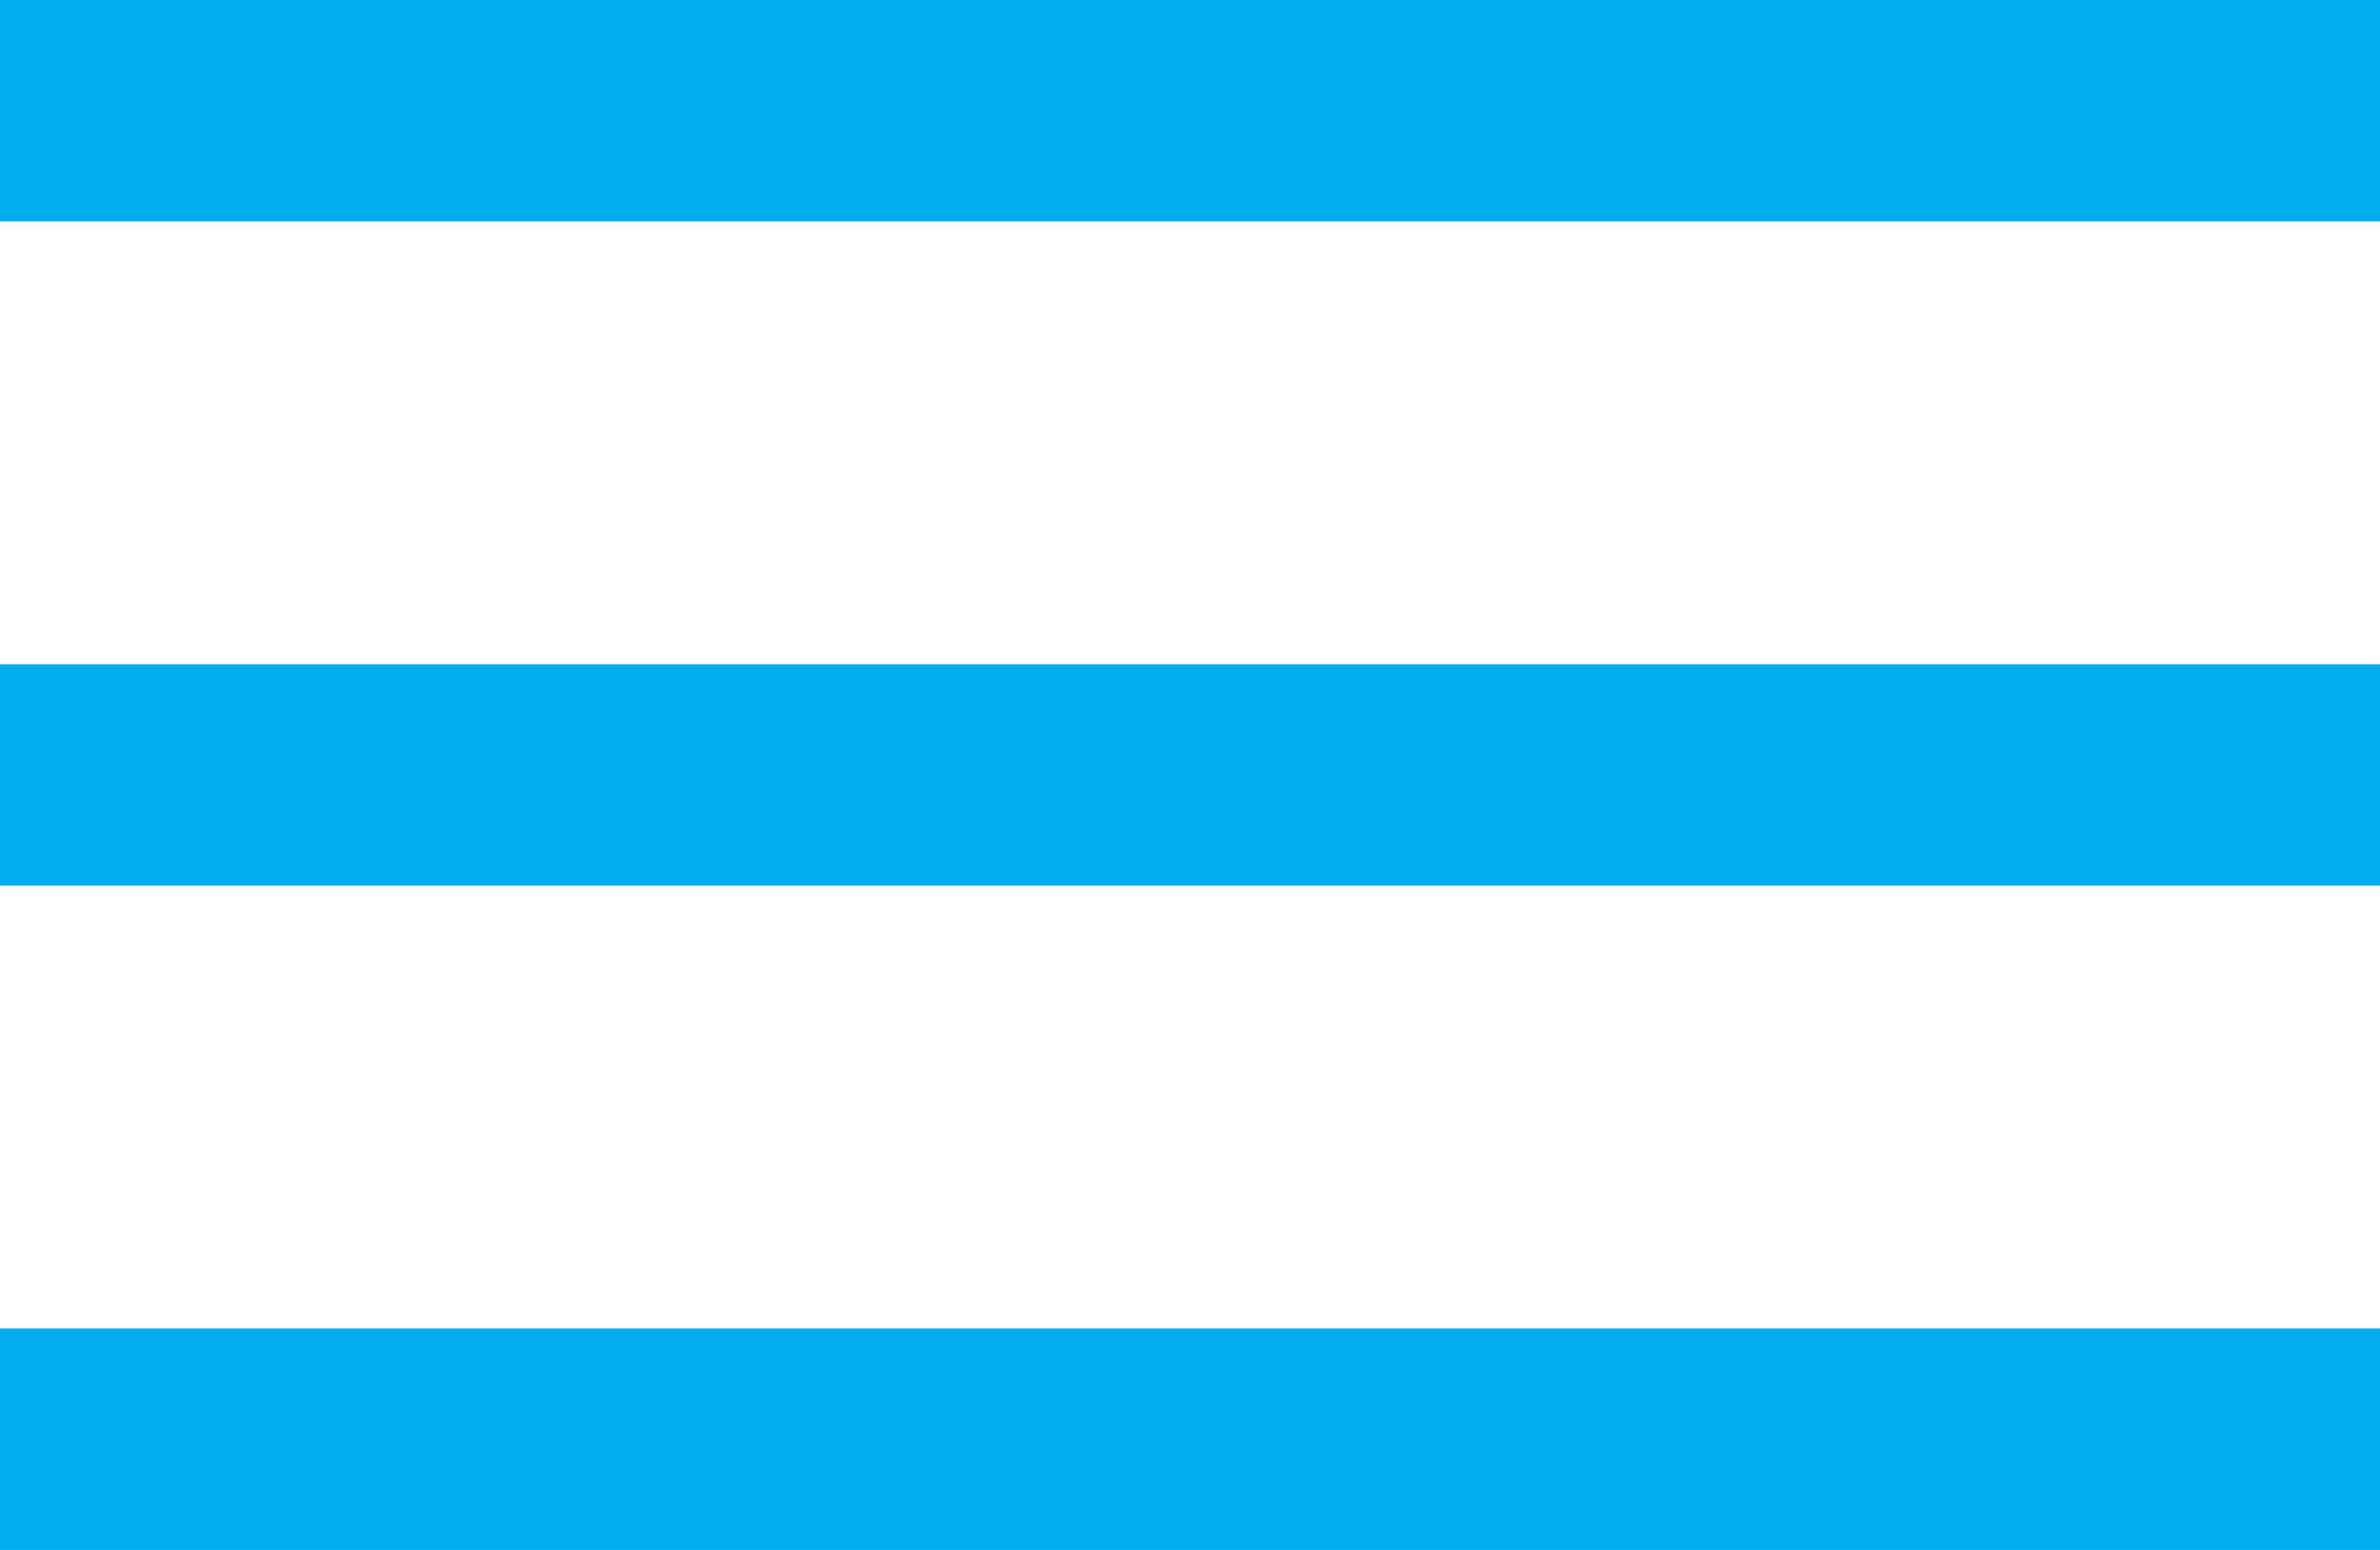
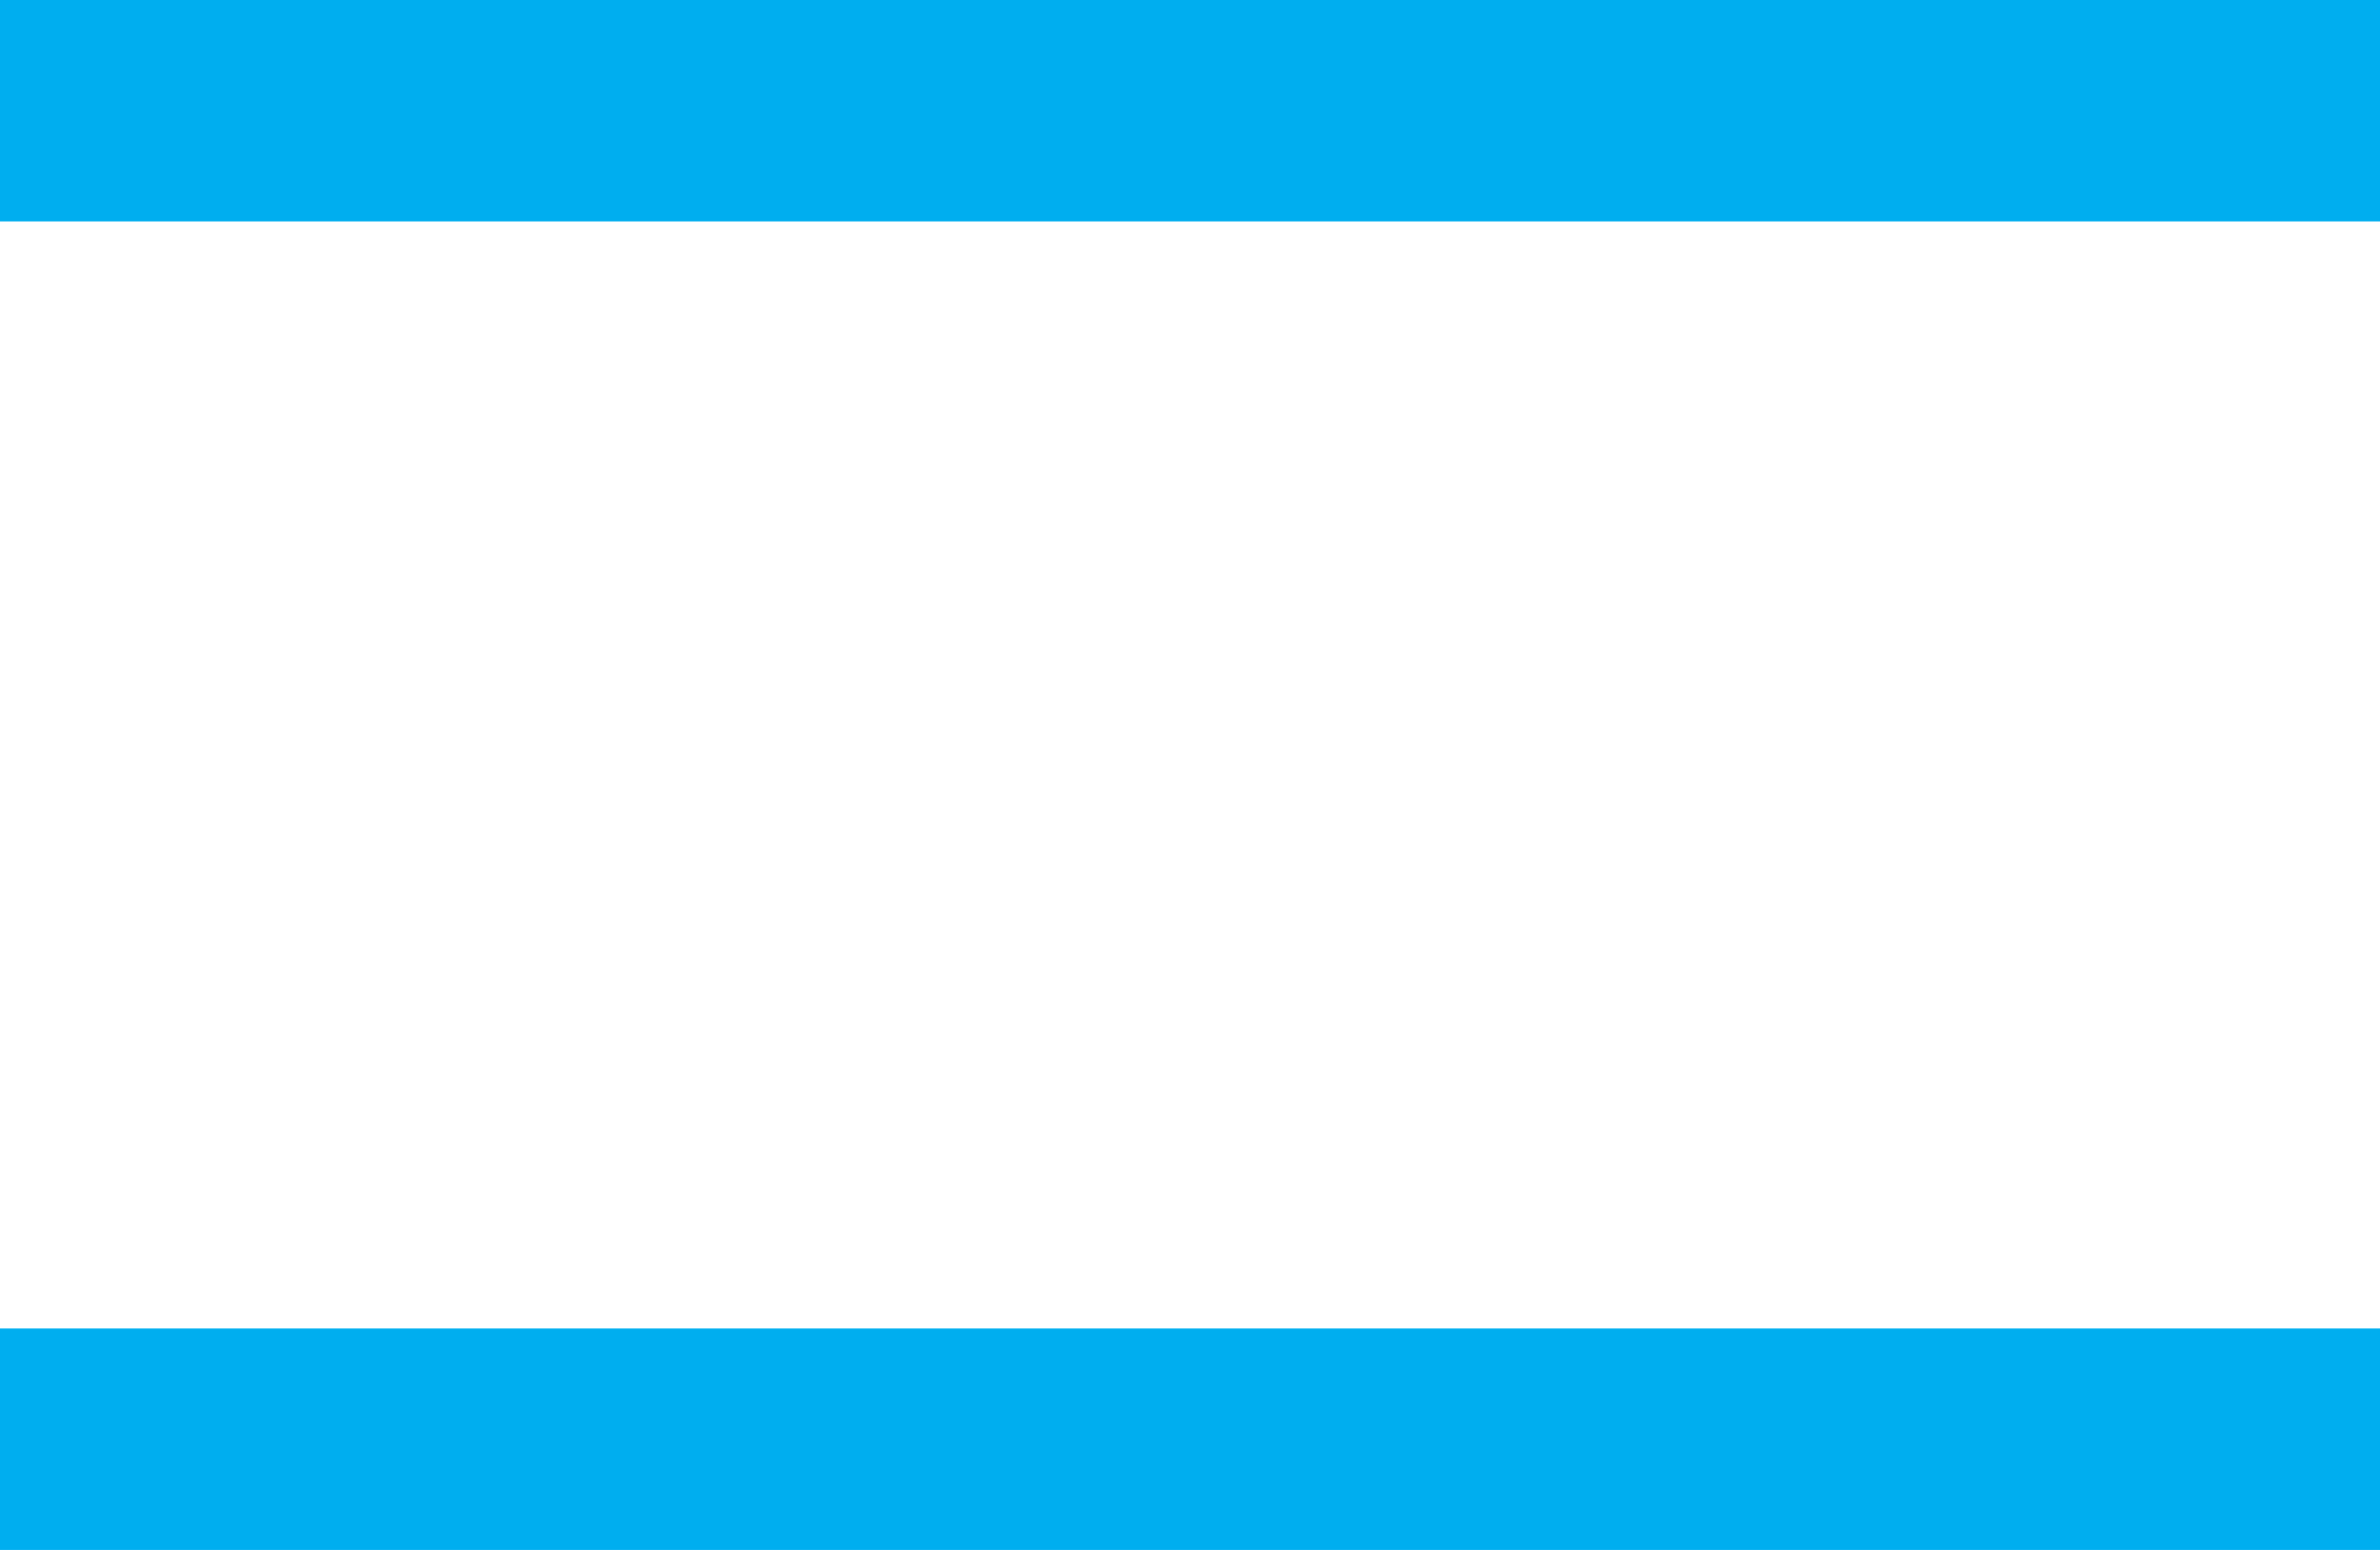
<svg xmlns="http://www.w3.org/2000/svg" width="21.5" height="14" viewBox="0 0 21.5 14">
  <g id="Grupo_161" data-name="Grupo 161" transform="translate(-1223.5 -1416.5)">
    <line id="Linha_6" data-name="Linha 6" x2="21.5" transform="translate(1223.5 1417.5)" fill="none" stroke="#00aeef" stroke-width="2" />
-     <line id="Linha_7" data-name="Linha 7" x2="21.5" transform="translate(1223.5 1423.5)" fill="none" stroke="#00aeef" stroke-width="2" />
    <line id="Linha_8" data-name="Linha 8" x2="21.5" transform="translate(1223.5 1429.5)" fill="none" stroke="#00aeef" stroke-width="2" />
  </g>
</svg>